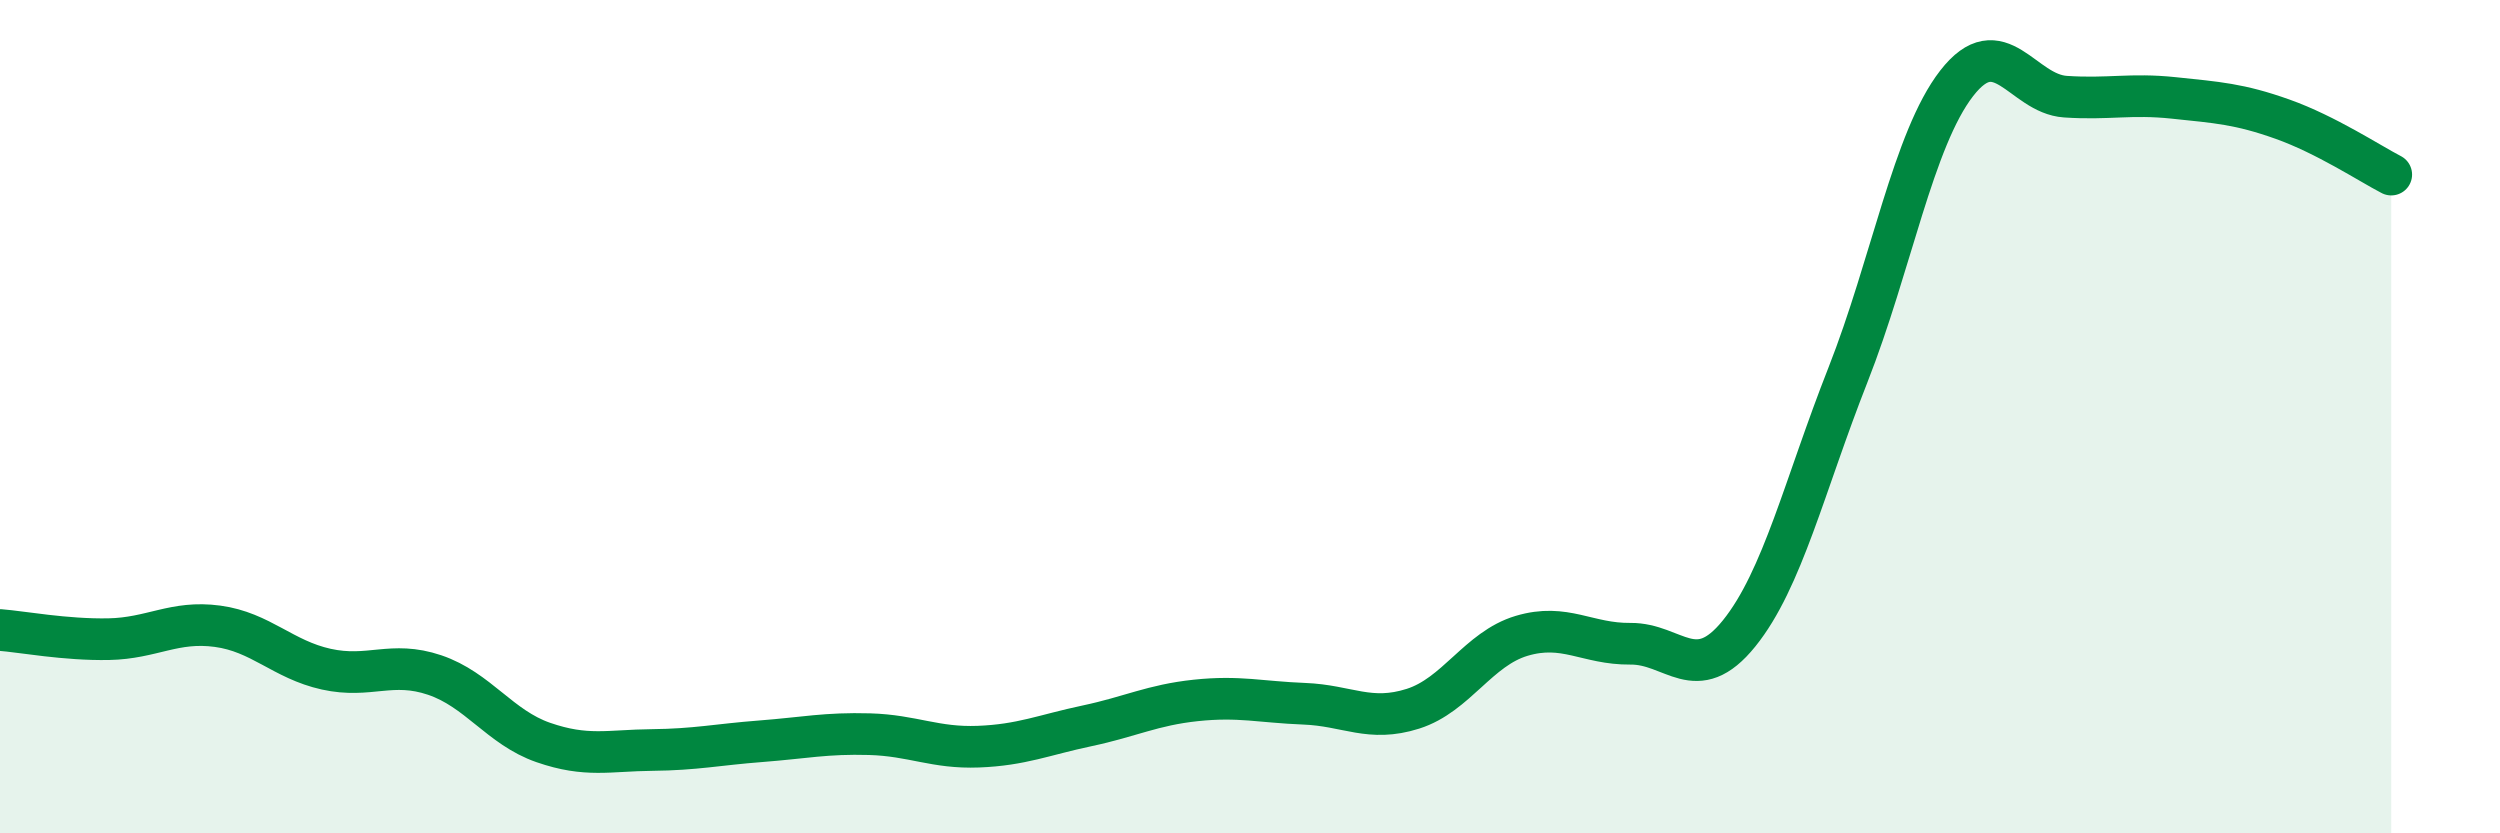
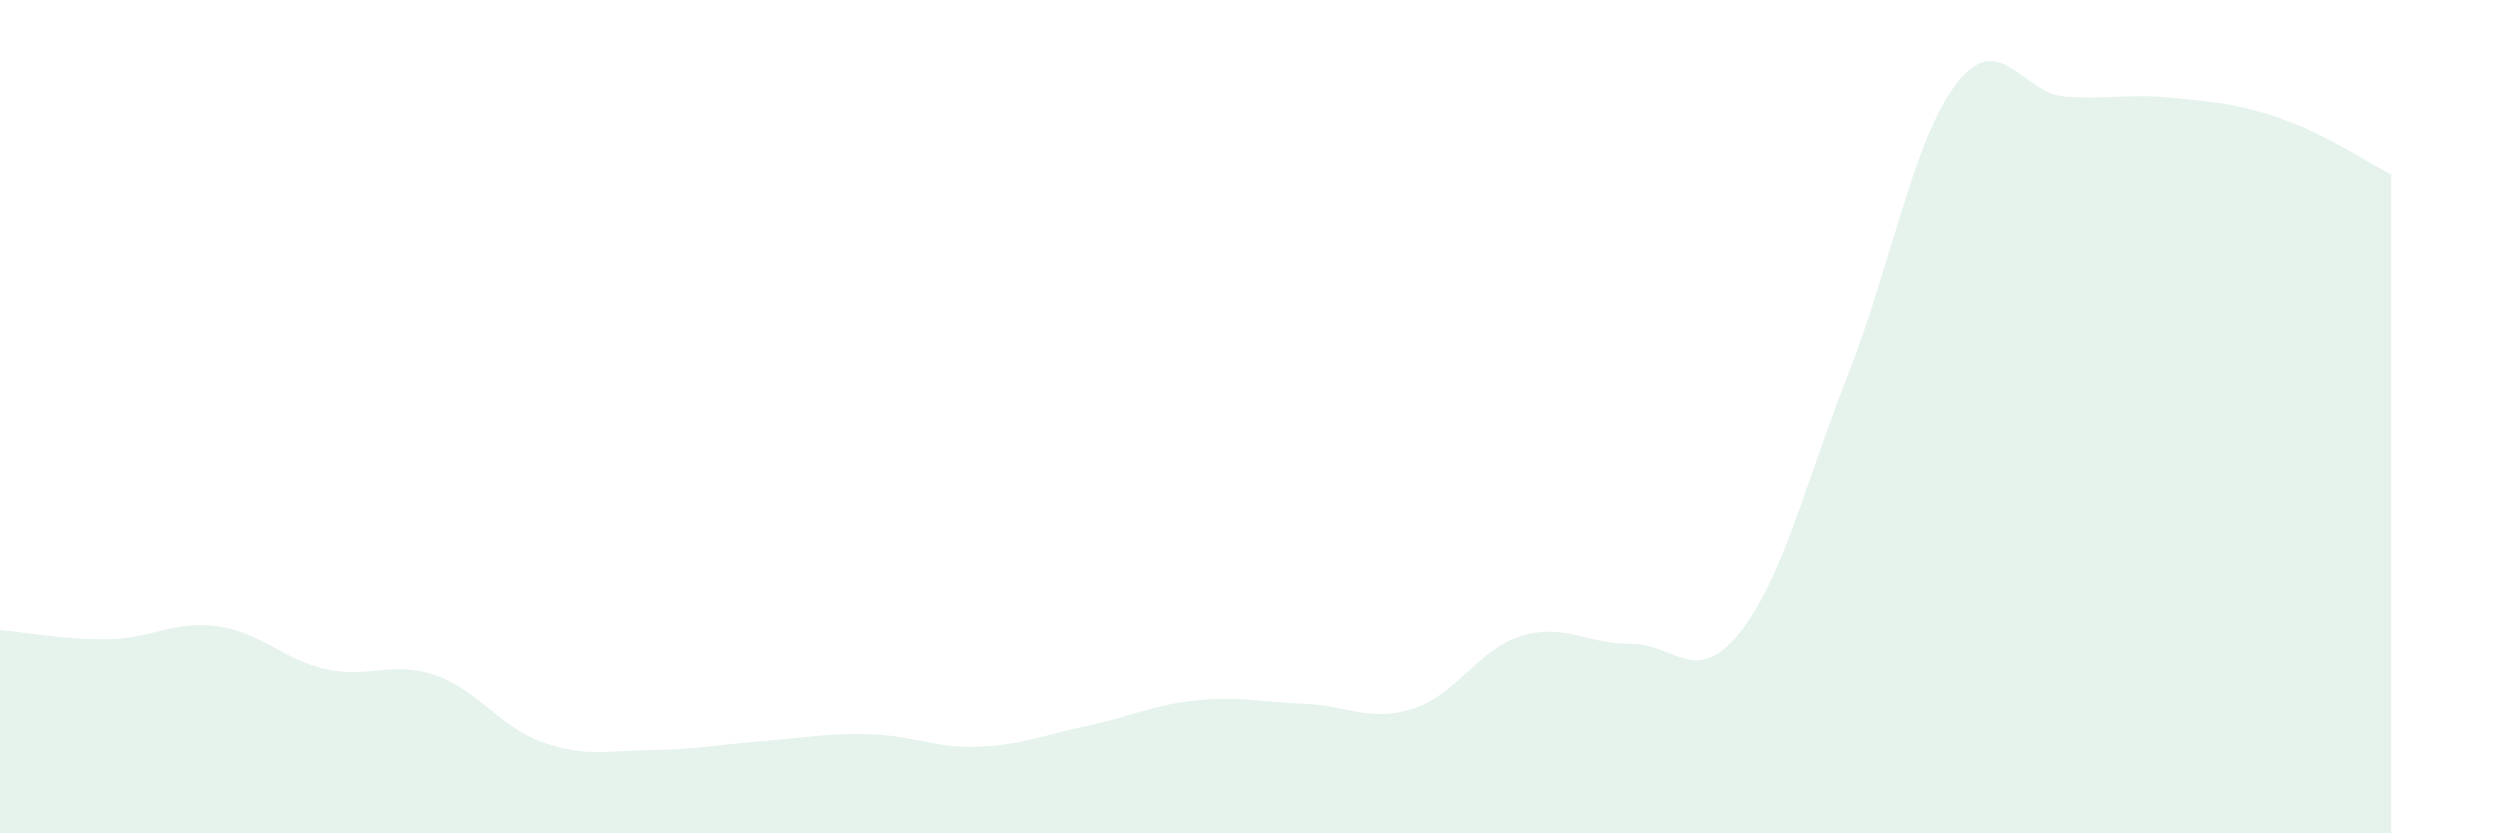
<svg xmlns="http://www.w3.org/2000/svg" width="60" height="20" viewBox="0 0 60 20">
  <path d="M 0,15.12 C 0.52,15.16 1.57,15.36 2.61,15.34 C 3.65,15.32 4.18,14.89 5.22,15.03 C 6.26,15.17 6.79,15.83 7.83,16.06 C 8.87,16.29 9.39,15.85 10.43,16.2 C 11.47,16.55 12,17.46 13.04,17.82 C 14.08,18.18 14.61,18.01 15.65,18 C 16.69,17.99 17.22,17.87 18.26,17.79 C 19.3,17.71 19.83,17.59 20.87,17.62 C 21.91,17.65 22.44,17.96 23.48,17.92 C 24.52,17.88 25.05,17.64 26.09,17.42 C 27.13,17.2 27.66,16.92 28.7,16.81 C 29.74,16.7 30.26,16.85 31.3,16.89 C 32.34,16.93 32.87,17.34 33.91,17.01 C 34.95,16.68 35.48,15.57 36.52,15.26 C 37.56,14.95 38.09,15.46 39.13,15.45 C 40.17,15.44 40.7,16.49 41.74,15.2 C 42.78,13.91 43.31,11.64 44.35,9 C 45.39,6.36 45.92,3.34 46.96,2 C 48,0.66 48.53,2.25 49.57,2.32 C 50.61,2.39 51.13,2.24 52.17,2.35 C 53.21,2.46 53.74,2.49 54.78,2.86 C 55.82,3.23 56.87,3.92 57.39,4.19L57.39 20L0 20Z" fill="#008740" opacity="0.1" stroke-linecap="round" stroke-linejoin="round" />
-   <path d="M 0,15.12 C 0.52,15.16 1.57,15.36 2.61,15.34 C 3.65,15.32 4.18,14.89 5.22,15.03 C 6.26,15.17 6.79,15.83 7.83,16.06 C 8.87,16.29 9.39,15.85 10.43,16.2 C 11.47,16.55 12,17.46 13.04,17.82 C 14.08,18.18 14.61,18.01 15.65,18 C 16.69,17.99 17.22,17.87 18.26,17.79 C 19.3,17.71 19.83,17.59 20.87,17.62 C 21.91,17.65 22.44,17.96 23.48,17.92 C 24.52,17.88 25.05,17.64 26.09,17.42 C 27.13,17.2 27.66,16.92 28.7,16.81 C 29.74,16.7 30.26,16.85 31.3,16.89 C 32.34,16.93 32.87,17.34 33.91,17.01 C 34.95,16.68 35.48,15.57 36.52,15.26 C 37.56,14.95 38.09,15.46 39.13,15.45 C 40.17,15.44 40.7,16.49 41.74,15.2 C 42.78,13.91 43.31,11.64 44.35,9 C 45.39,6.36 45.92,3.34 46.96,2 C 48,0.66 48.53,2.25 49.57,2.32 C 50.61,2.39 51.13,2.24 52.17,2.35 C 53.21,2.46 53.74,2.49 54.78,2.86 C 55.82,3.23 56.87,3.92 57.39,4.19" stroke="#008740" stroke-width="1" fill="none" stroke-linecap="round" stroke-linejoin="round" />
</svg>